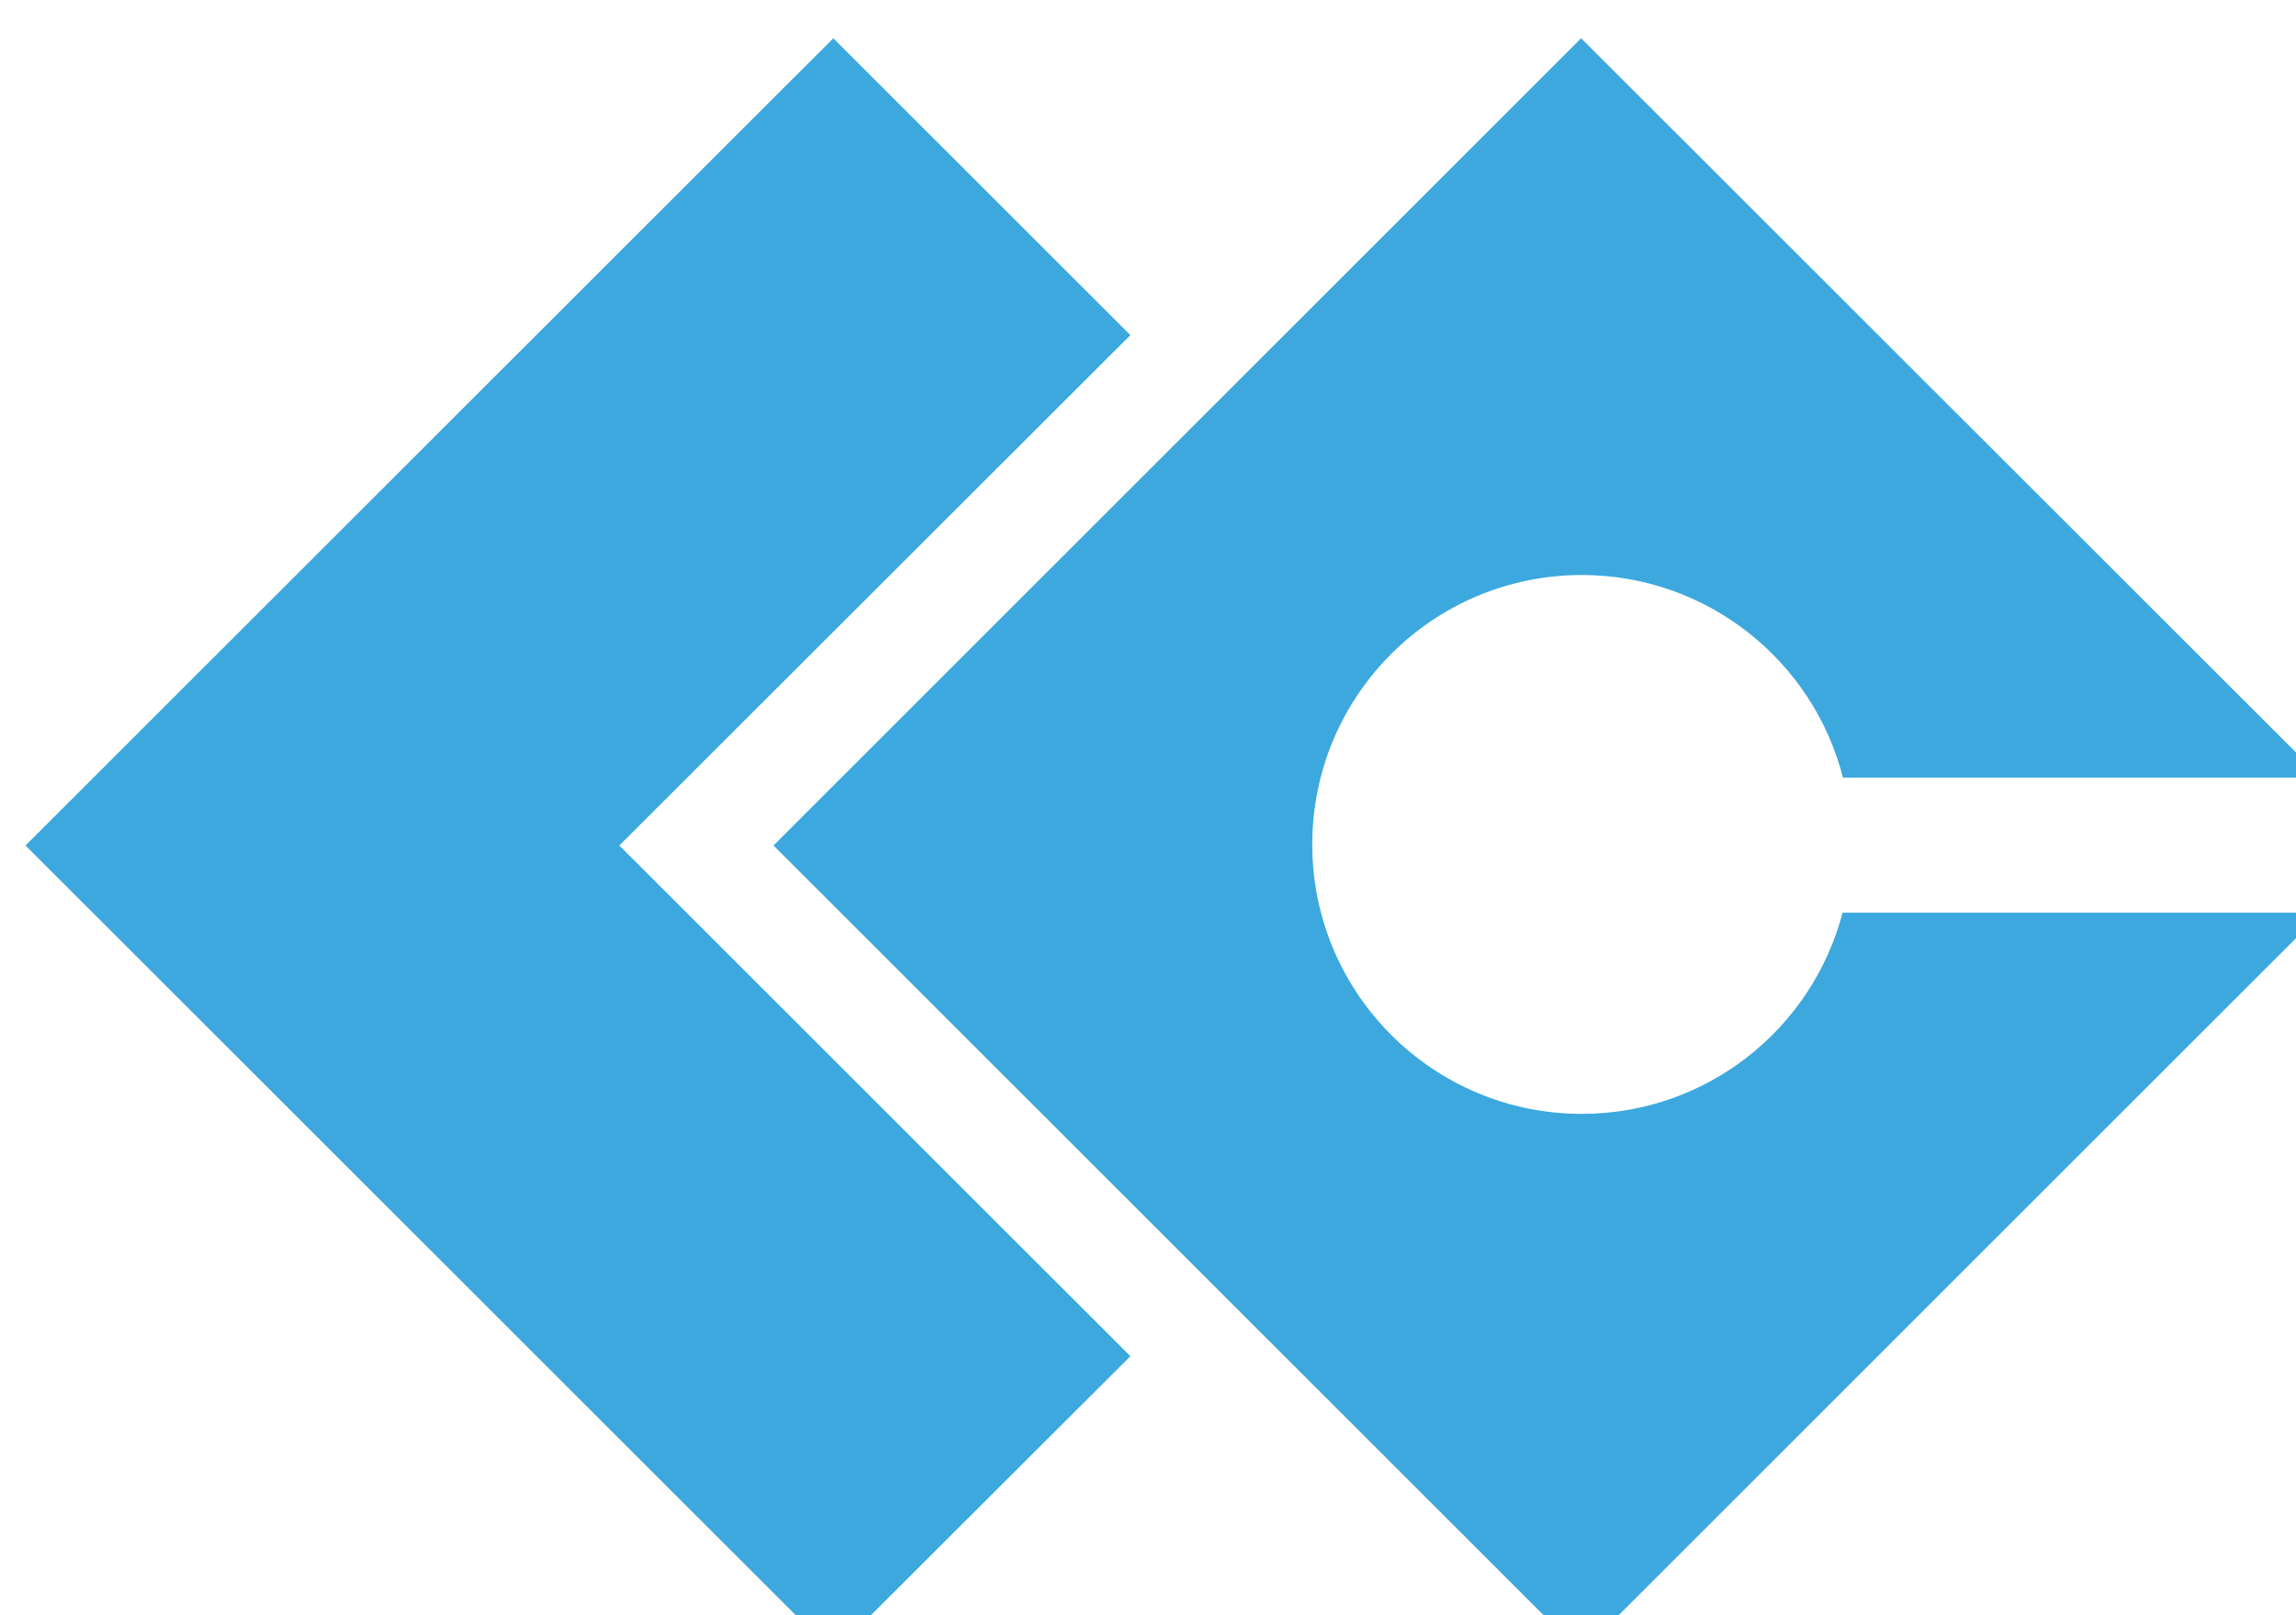
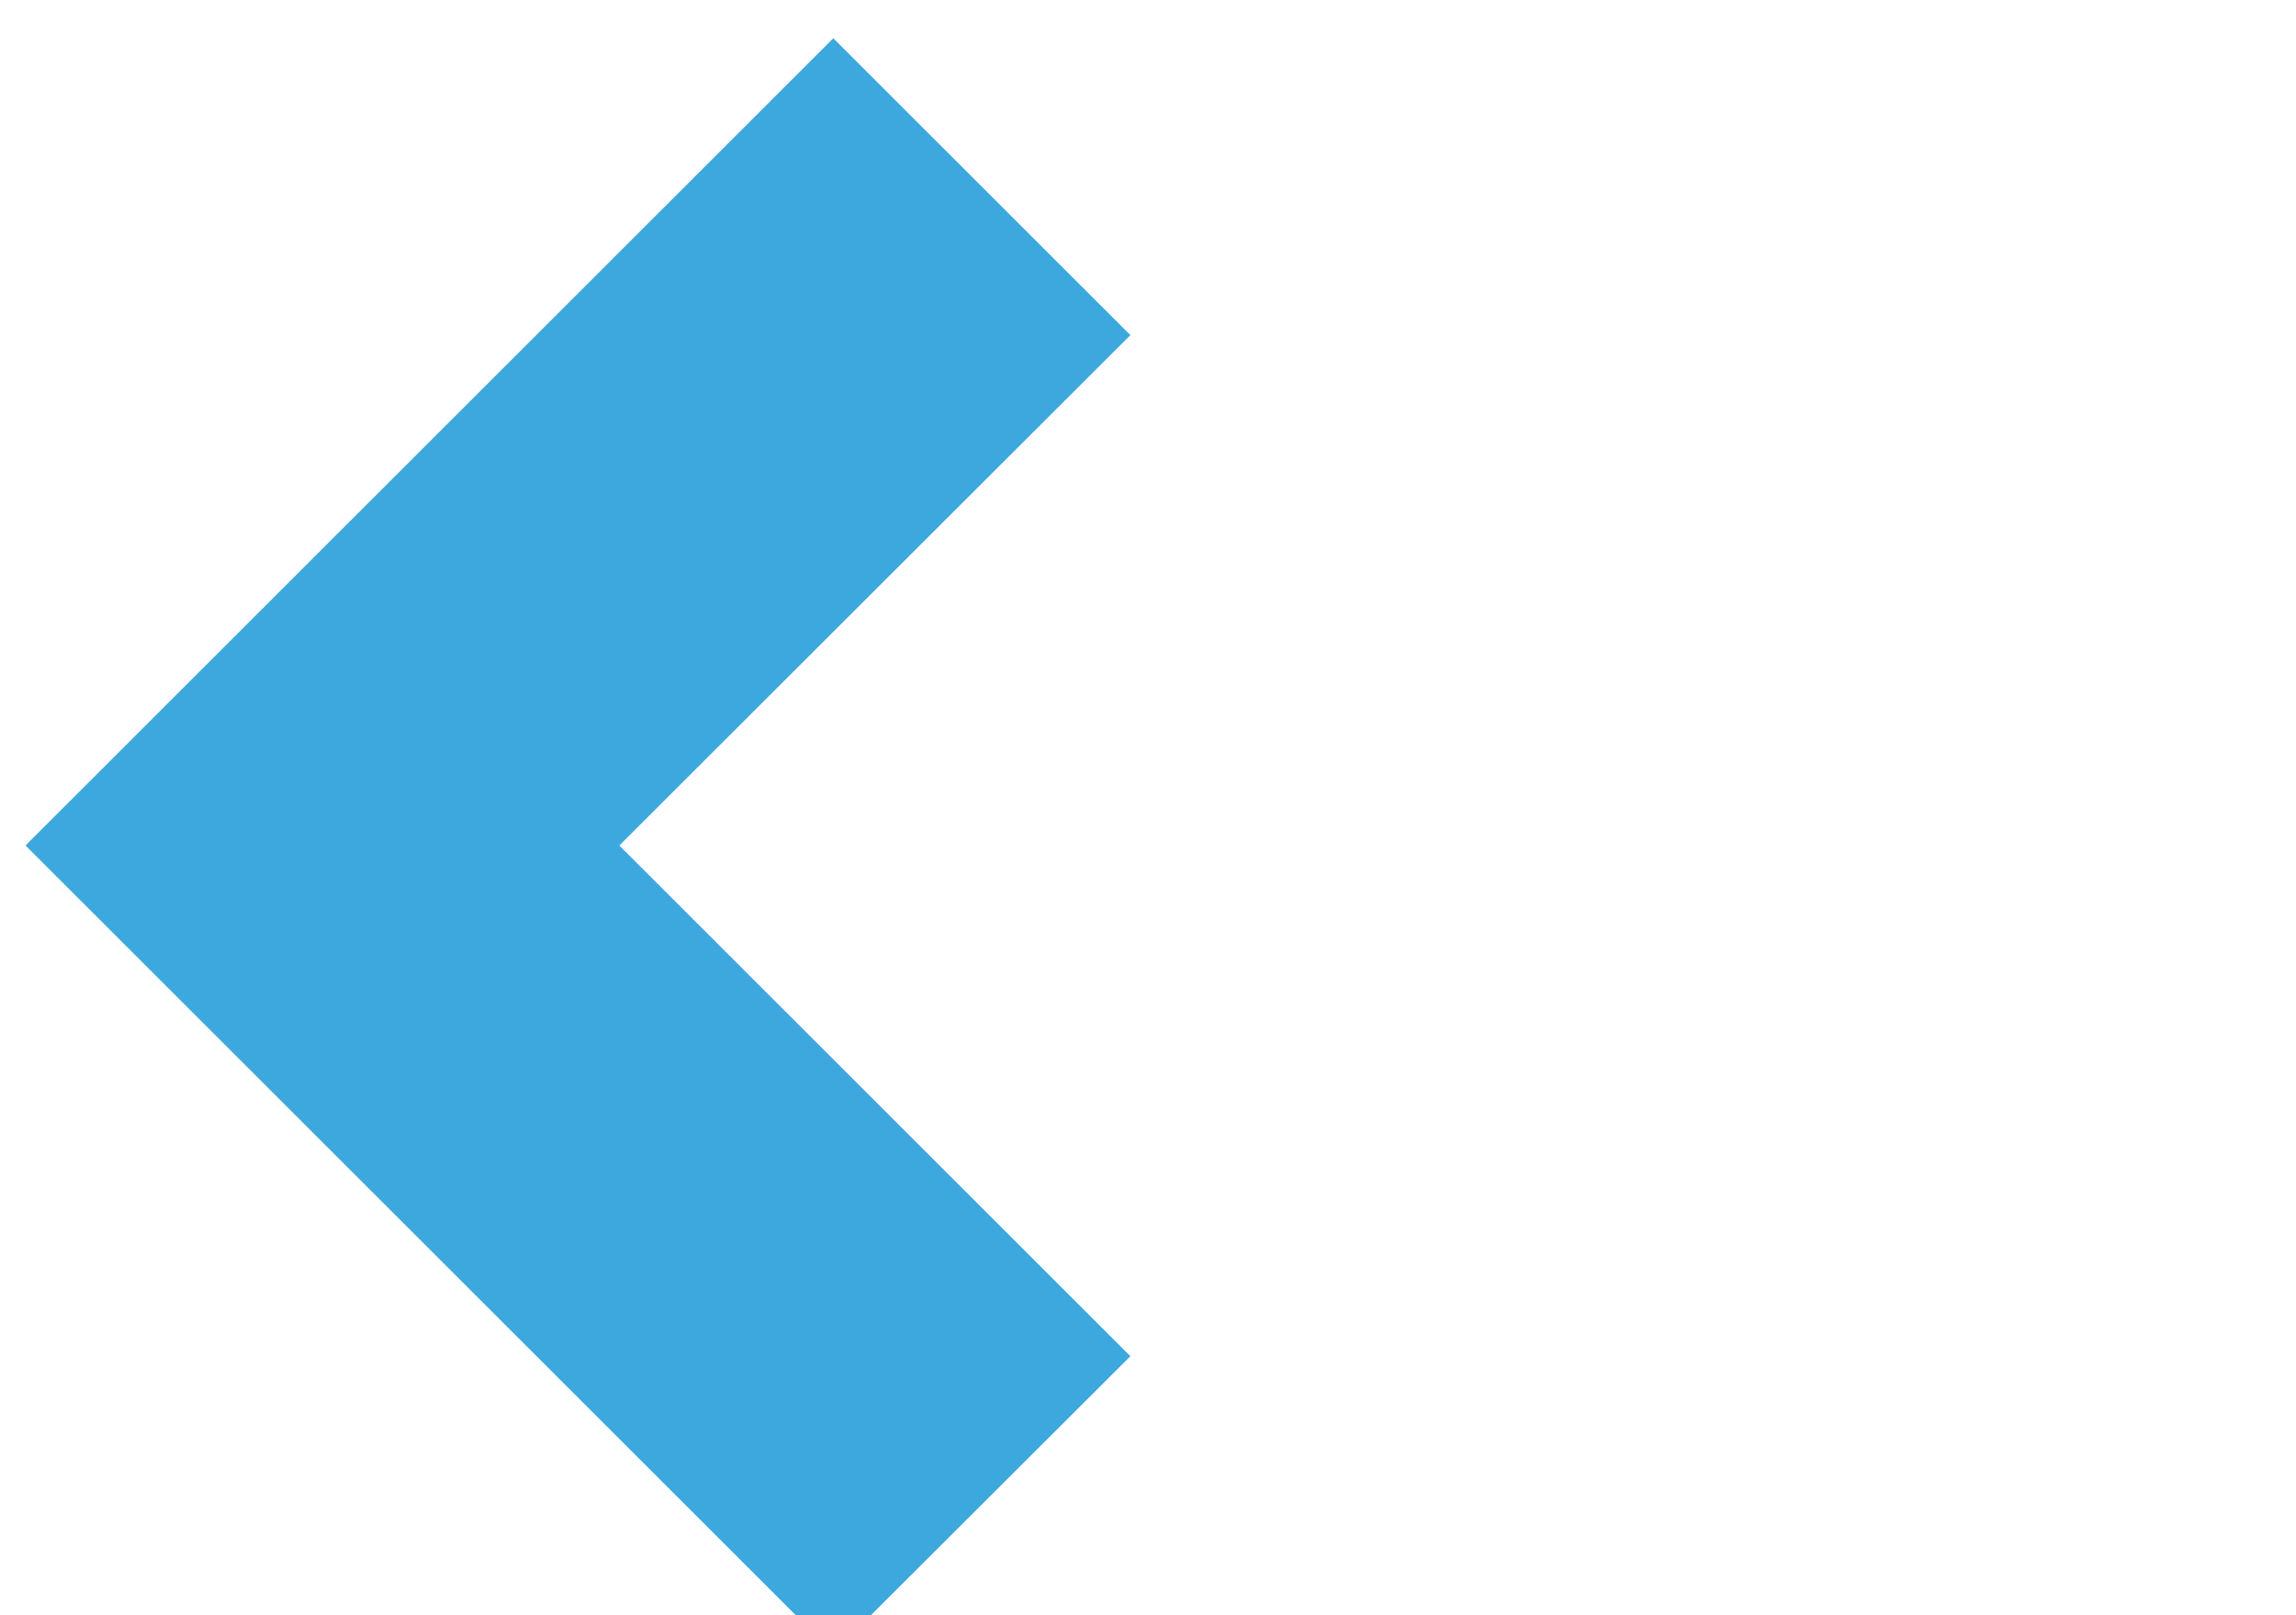
<svg xmlns="http://www.w3.org/2000/svg" width="2160" height="1520" viewBox="0 0 2160 1520" fill="none">
  <g filter="url(#filter0_i_10463_14)">
-     <path d="M1039.43 279.361L759.953 0L0 759.637L759.953 1519.27L1039.43 1240.24L558.623 759.637L1039.43 279.361Z" fill="#3CA8DE" />
+     <path d="M1039.43 279.361L759.953 0L0 759.637L759.953 1519.27L1039.43 1240.24L558.623 759.637L1039.43 279.361" fill="#3CA8DE" />
  </g>
  <g filter="url(#filter1_i_10463_14)">
-     <path d="M1464.12 1012.19C1324.08 1012.19 1210.53 898.656 1210.53 758.644C1210.53 618.633 1324.08 505.101 1464.12 505.101C1582.31 505.101 1681.95 586.195 1709.76 695.755H2159.67L1463.46 0L703.68 759.637L1463.46 1519.27L2160 822.858H1709.43C1680.96 931.756 1581.97 1012.19 1464.12 1012.19Z" fill="#3CA8DE" />
-   </g>
+     </g>
  <defs>
    <filter id="filter0_i_10463_14" x="0" y="0" width="1063.43" height="1555.27" filterUnits="userSpaceOnUse" color-interpolation-filters="sRGB">
      <feFlood flood-opacity="0" result="BackgroundImageFix" />
      <feBlend mode="normal" in="SourceGraphic" in2="BackgroundImageFix" result="shape" />
      <feColorMatrix in="SourceAlpha" type="matrix" values="0 0 0 0 0 0 0 0 0 0 0 0 0 0 0 0 0 0 127 0" result="hardAlpha" />
      <feOffset dx="24" dy="36" />
      <feGaussianBlur stdDeviation="60" />
      <feComposite in2="hardAlpha" operator="arithmetic" k2="-1" k3="1" />
      <feColorMatrix type="matrix" values="0 0 0 0 0 0 0 0 0 0.094 0 0 0 0 0.235 0 0 0 0.1 0" />
      <feBlend mode="normal" in2="shape" result="effect1_innerShadow_10463_14" />
    </filter>
    <filter id="filter1_i_10463_14" x="703.68" y="0" width="1480.32" height="1555.27" filterUnits="userSpaceOnUse" color-interpolation-filters="sRGB">
      <feFlood flood-opacity="0" result="BackgroundImageFix" />
      <feBlend mode="normal" in="SourceGraphic" in2="BackgroundImageFix" result="shape" />
      <feColorMatrix in="SourceAlpha" type="matrix" values="0 0 0 0 0 0 0 0 0 0 0 0 0 0 0 0 0 0 127 0" result="hardAlpha" />
      <feOffset dx="24" dy="36" />
      <feGaussianBlur stdDeviation="60" />
      <feComposite in2="hardAlpha" operator="arithmetic" k2="-1" k3="1" />
      <feColorMatrix type="matrix" values="0 0 0 0 0 0 0 0 0 0.094 0 0 0 0 0.235 0 0 0 0.1 0" />
      <feBlend mode="normal" in2="shape" result="effect1_innerShadow_10463_14" />
    </filter>
  </defs>
</svg>